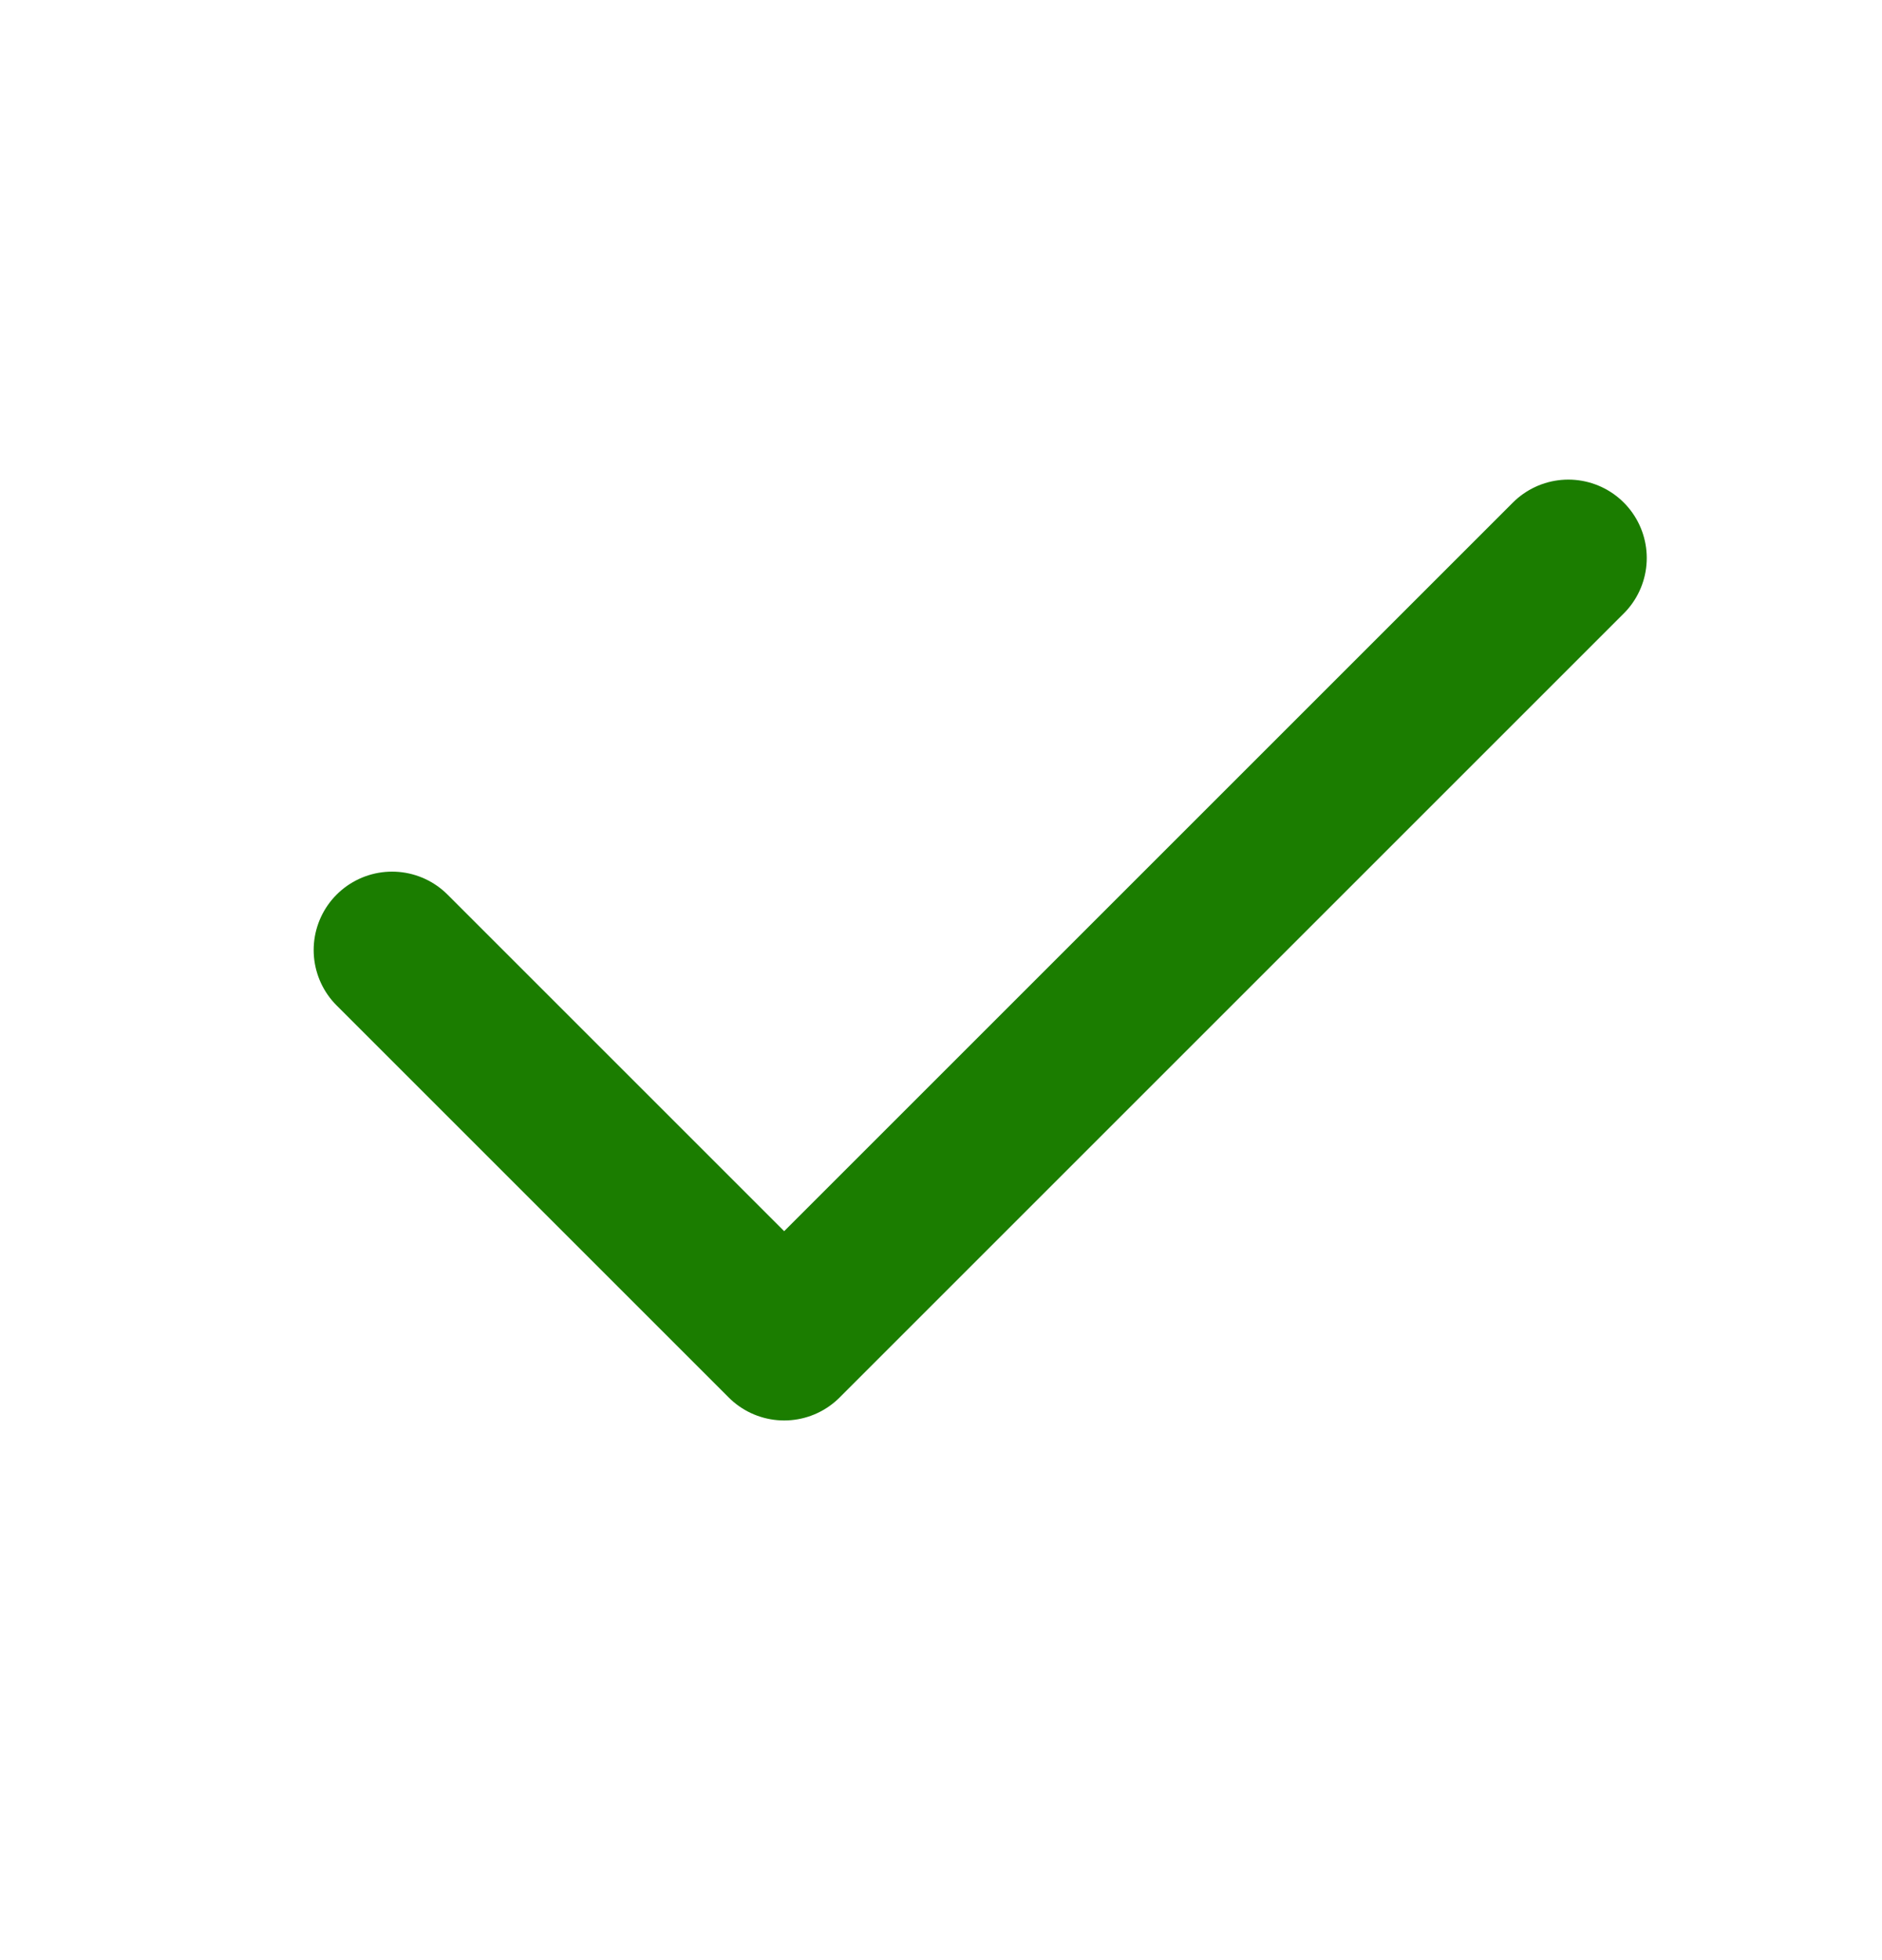
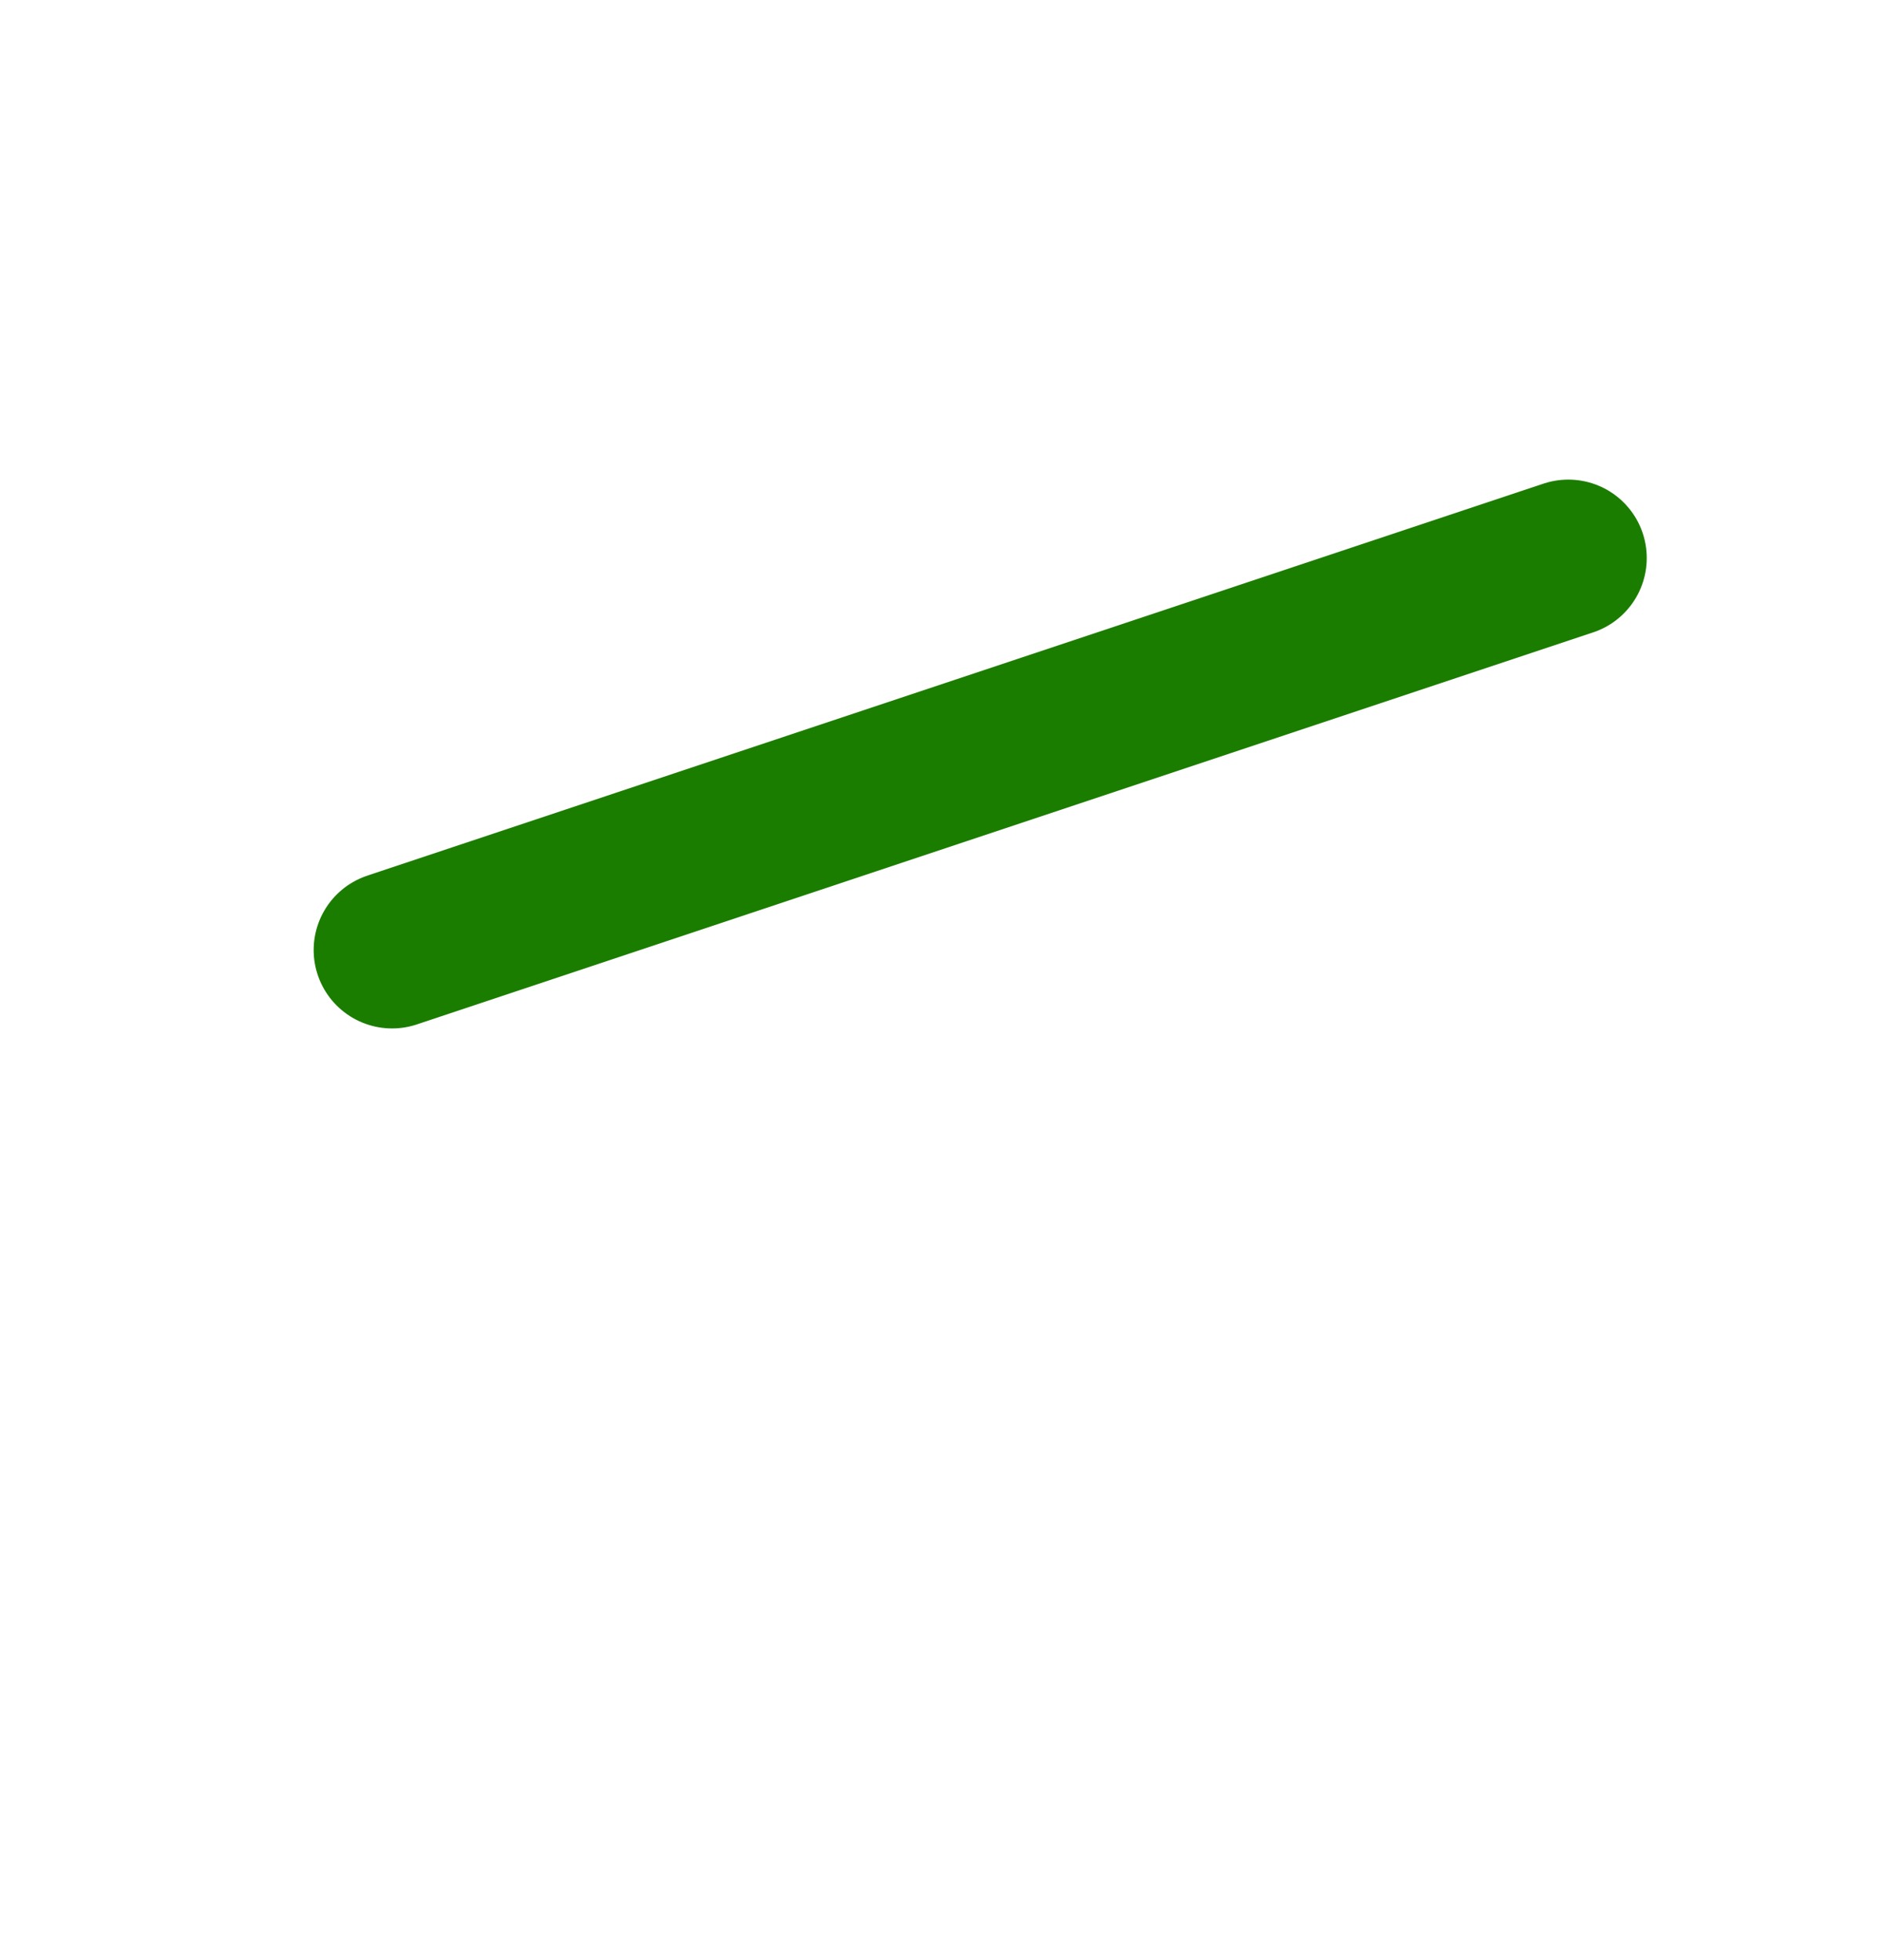
<svg xmlns="http://www.w3.org/2000/svg" width="24" height="25" viewBox="0 0 24 25" fill="none">
-   <path d="M5 12.117L10 17.117L20 7.117" stroke="#1B7D00" stroke-width="2" stroke-linecap="round" stroke-linejoin="round" />
+   <path d="M5 12.117L20 7.117" stroke="#1B7D00" stroke-width="2" stroke-linecap="round" stroke-linejoin="round" />
</svg>